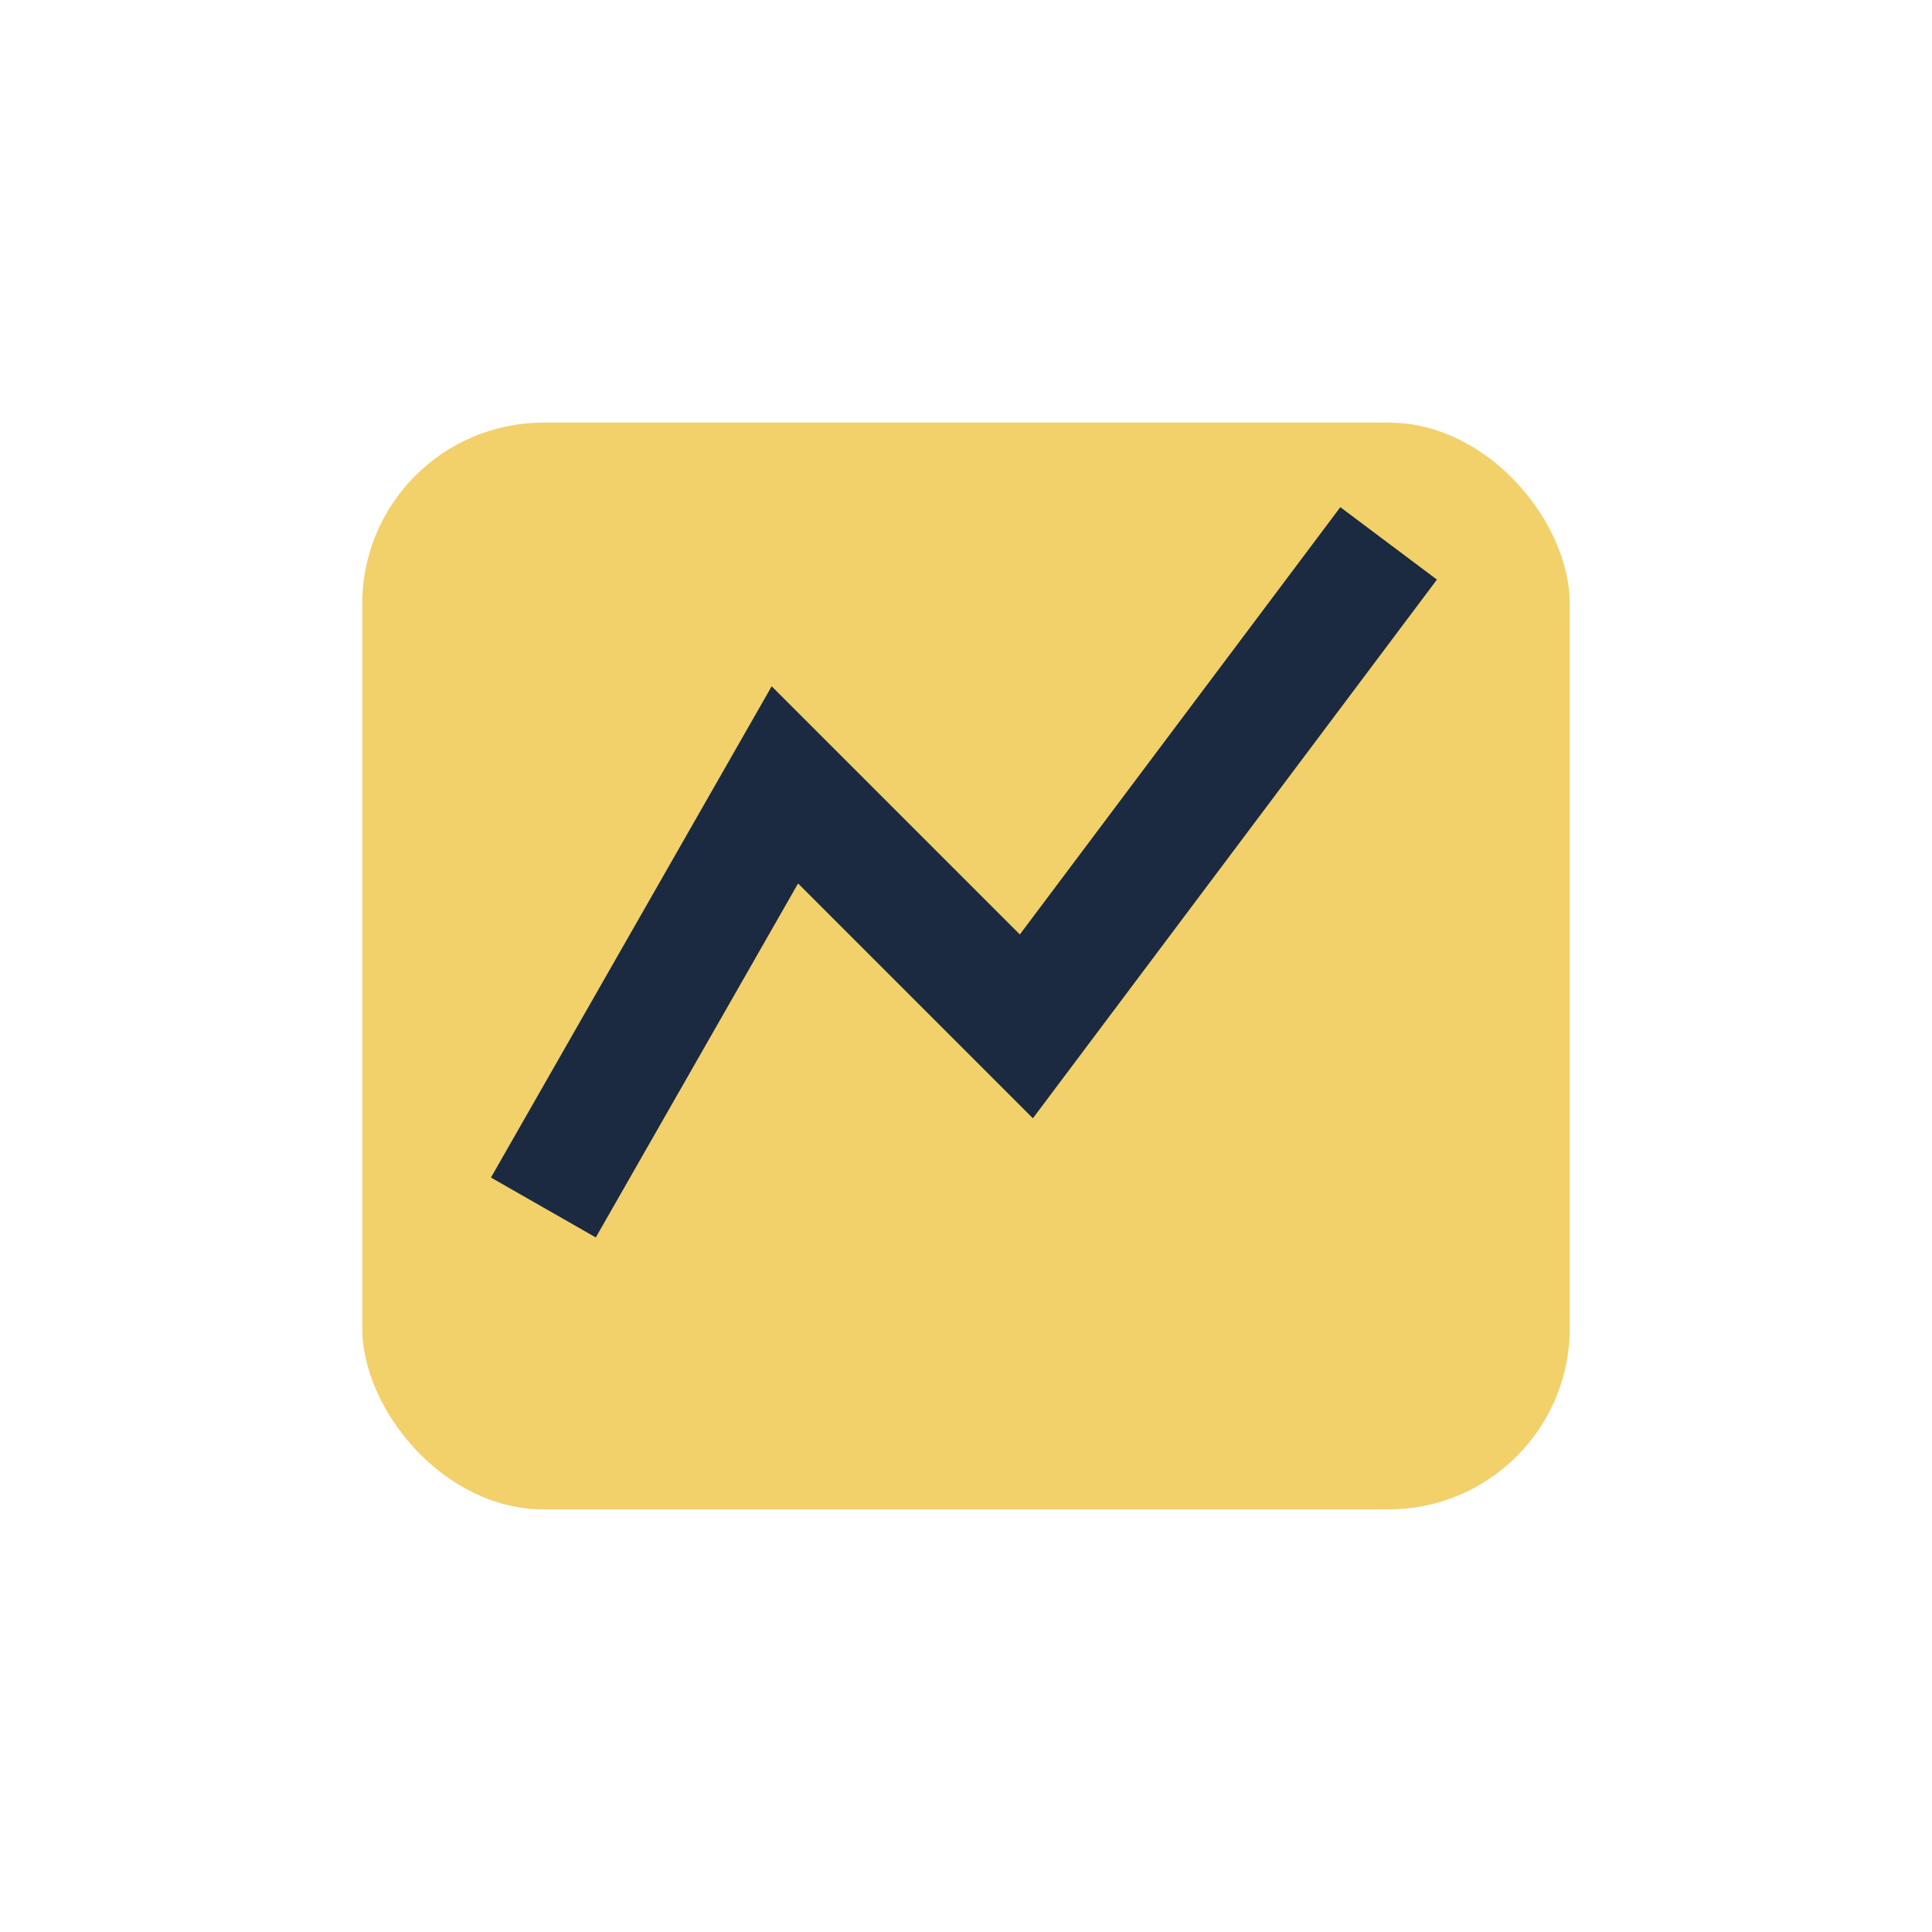
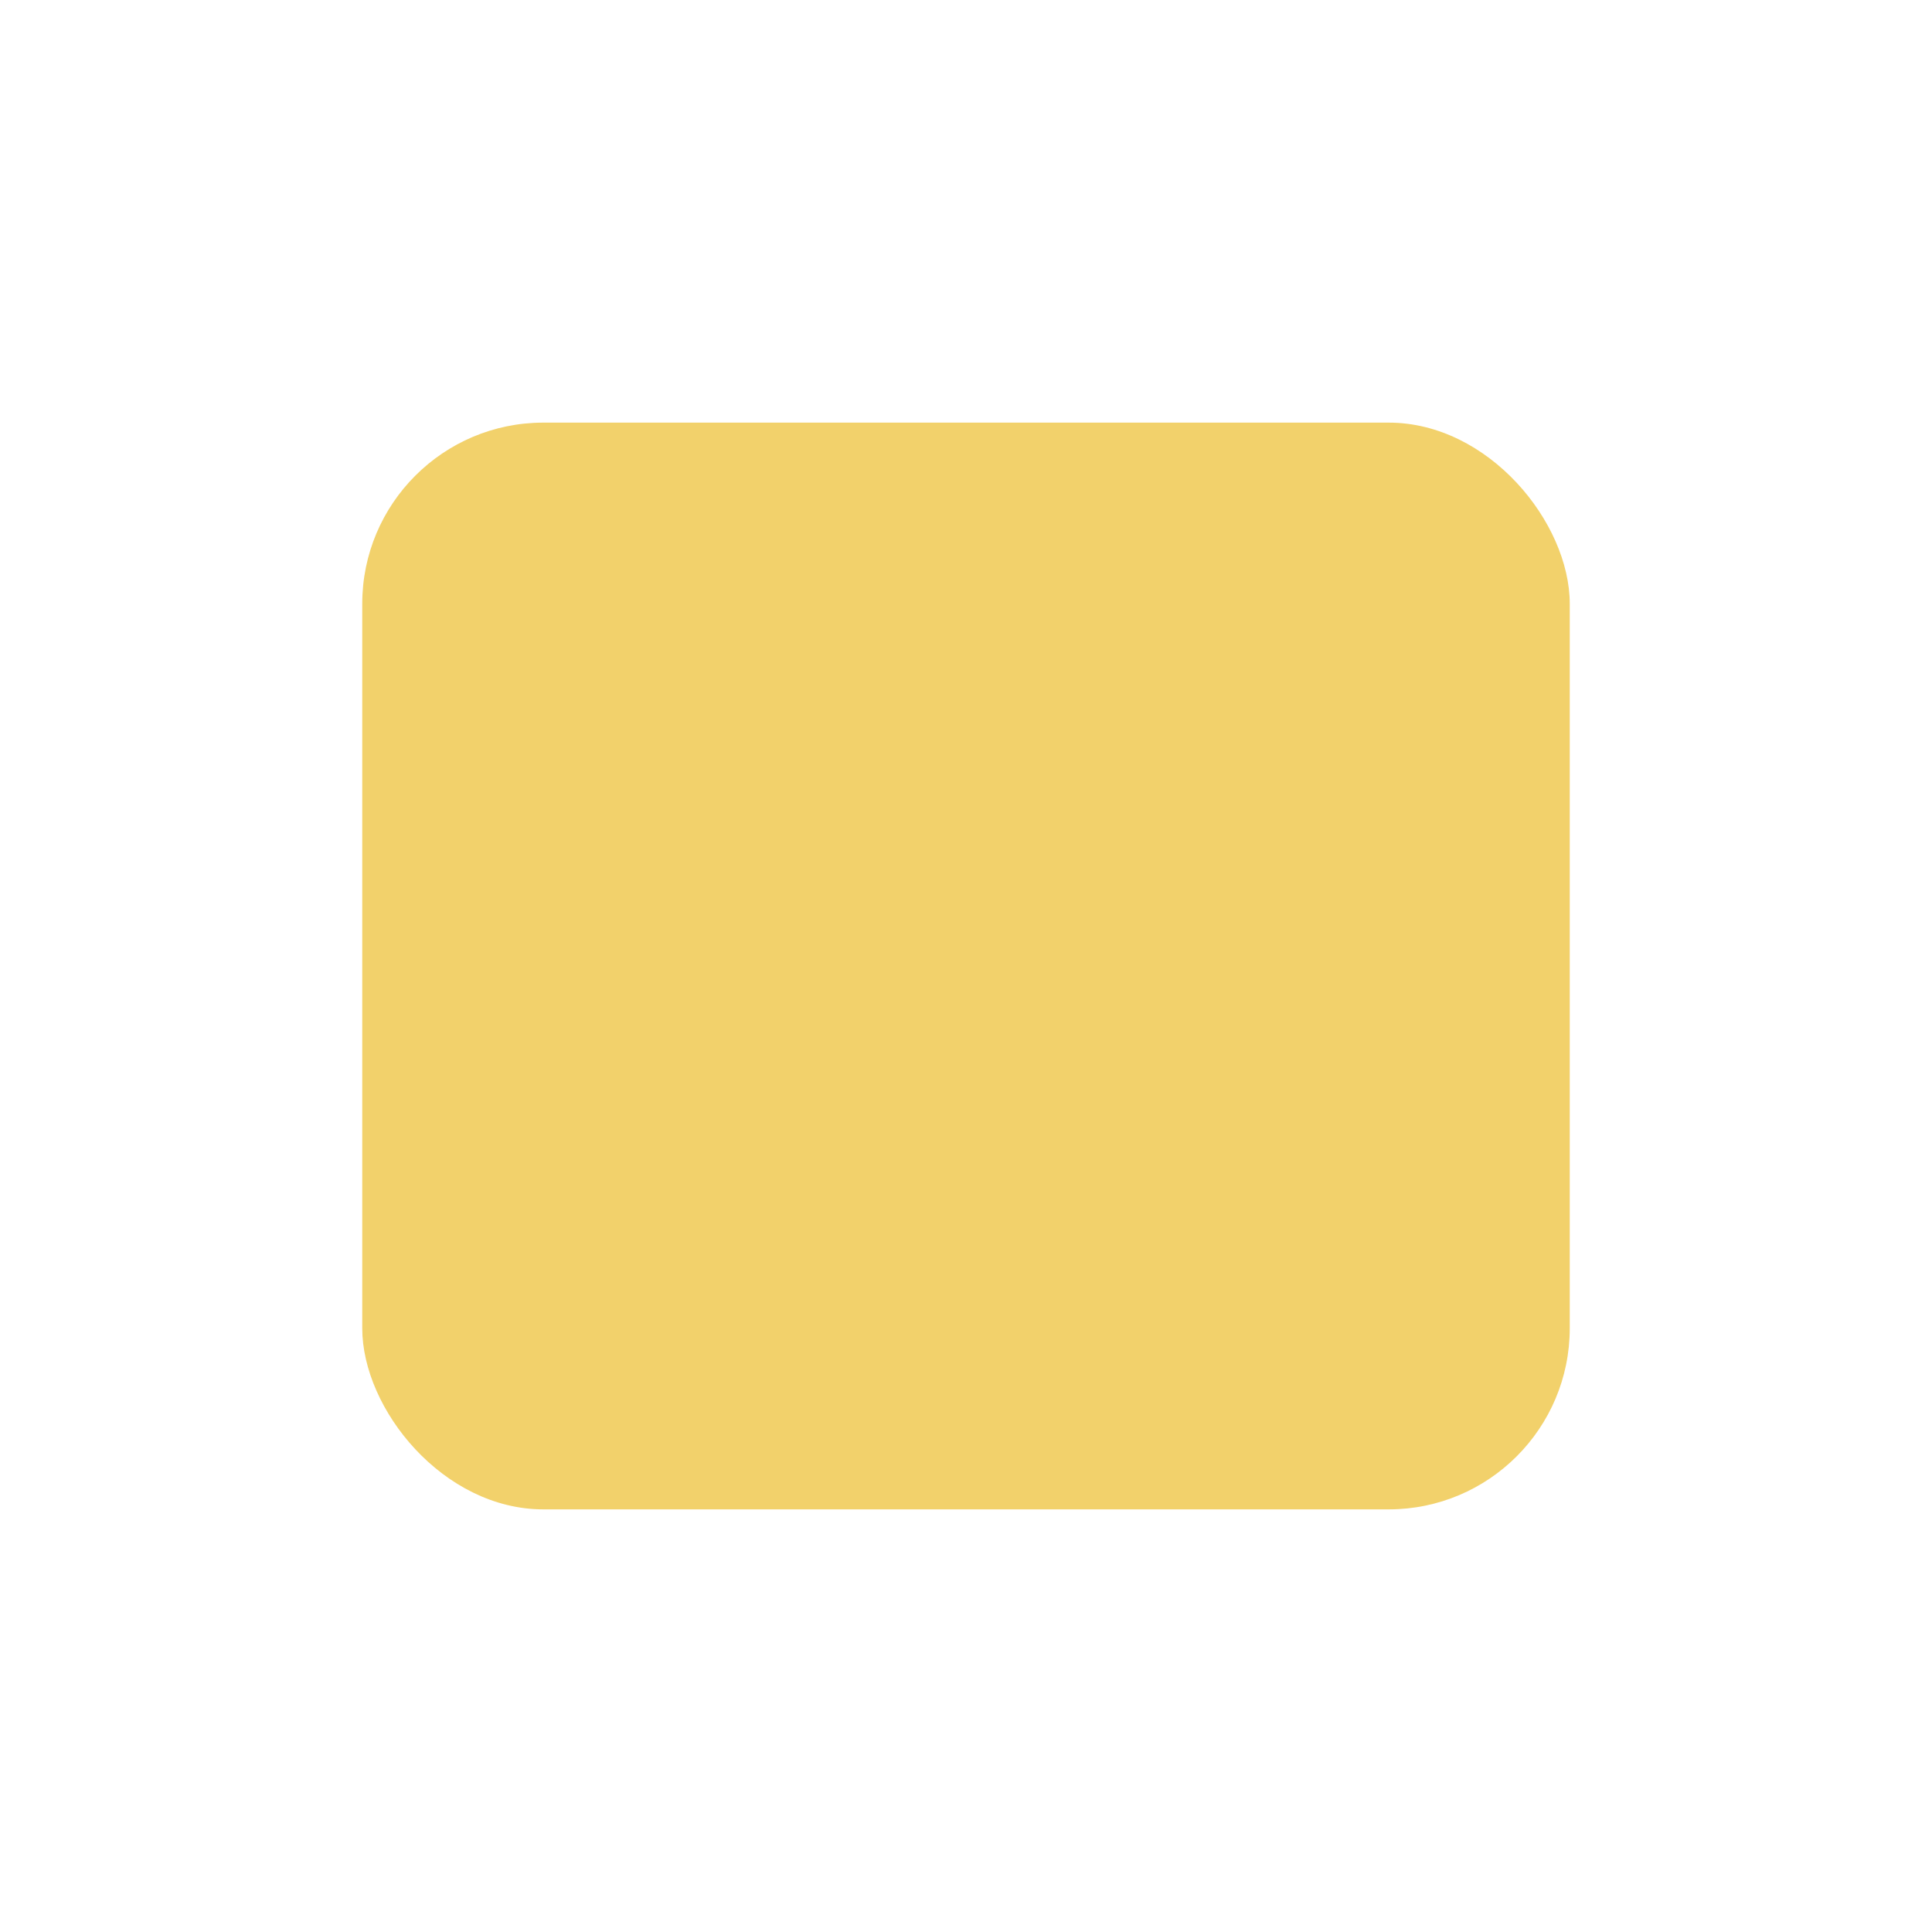
<svg xmlns="http://www.w3.org/2000/svg" width="32" height="32" viewBox="0 0 32 32">
  <rect x="6" y="7" width="20" height="18" rx="3" fill="#F2D16B" />
-   <path d="M9 20l4-7 4 4 6-8" fill="none" stroke="#1B2A41" stroke-width="2" />
</svg>